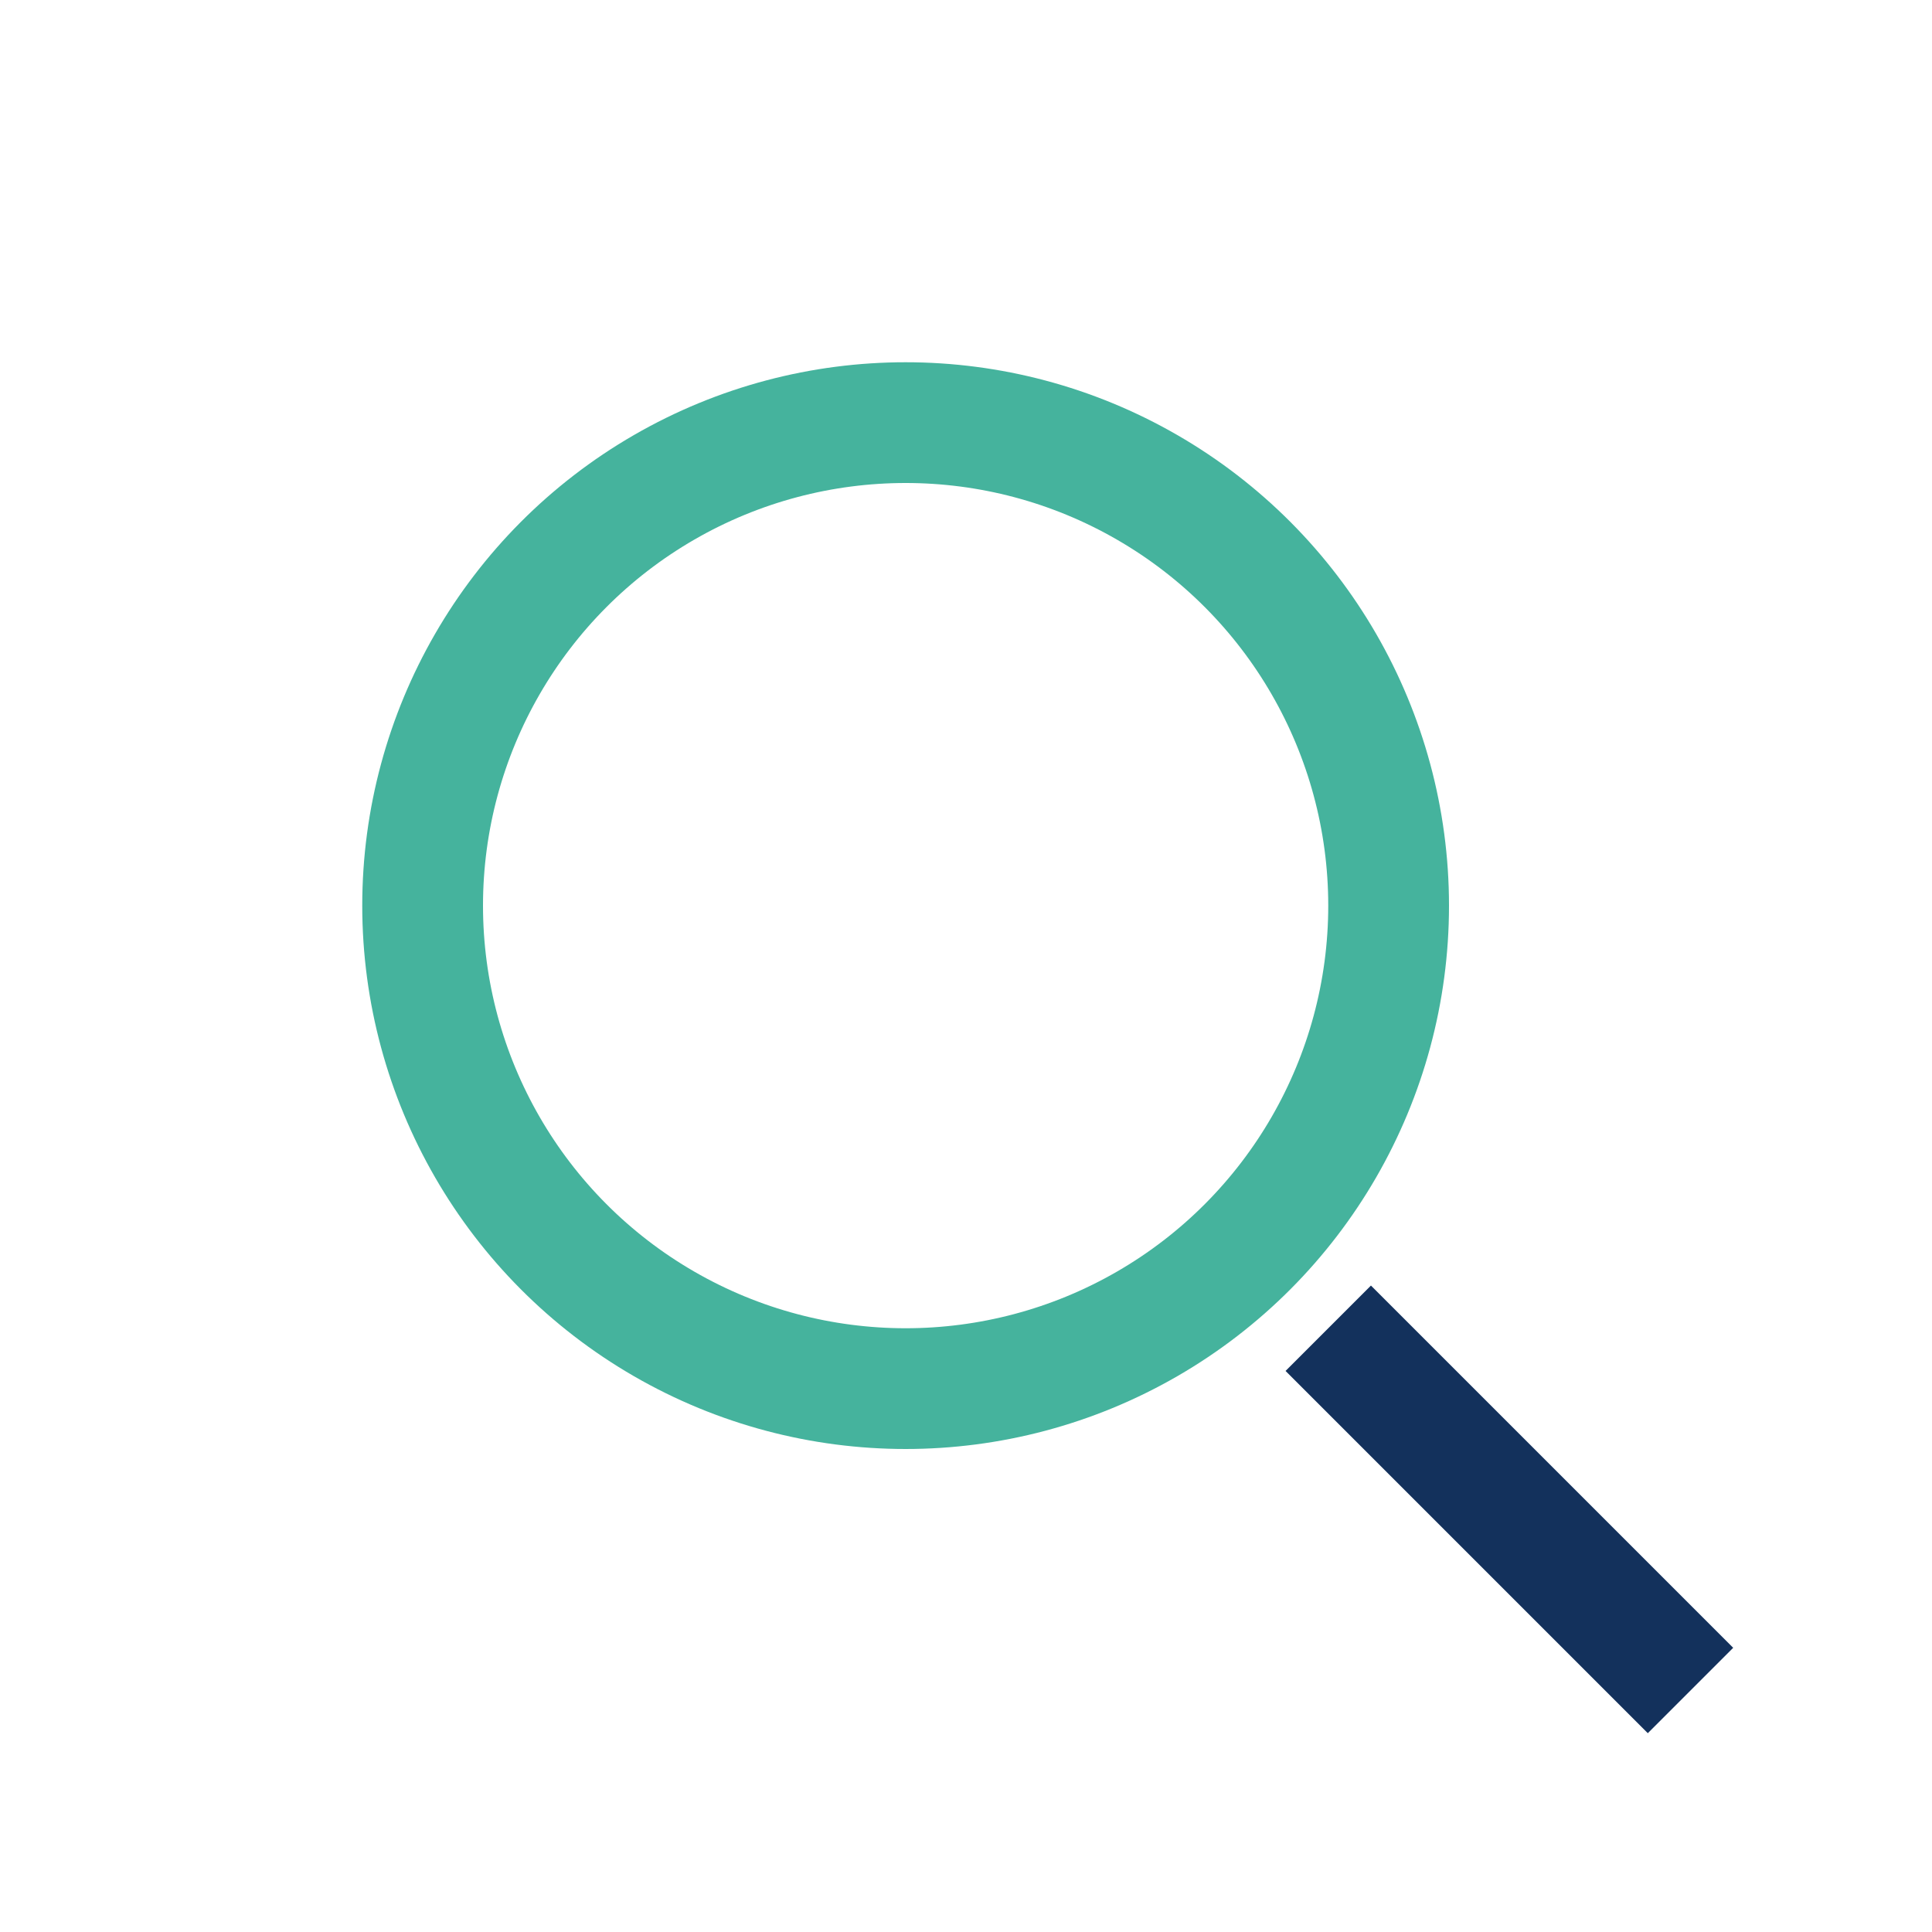
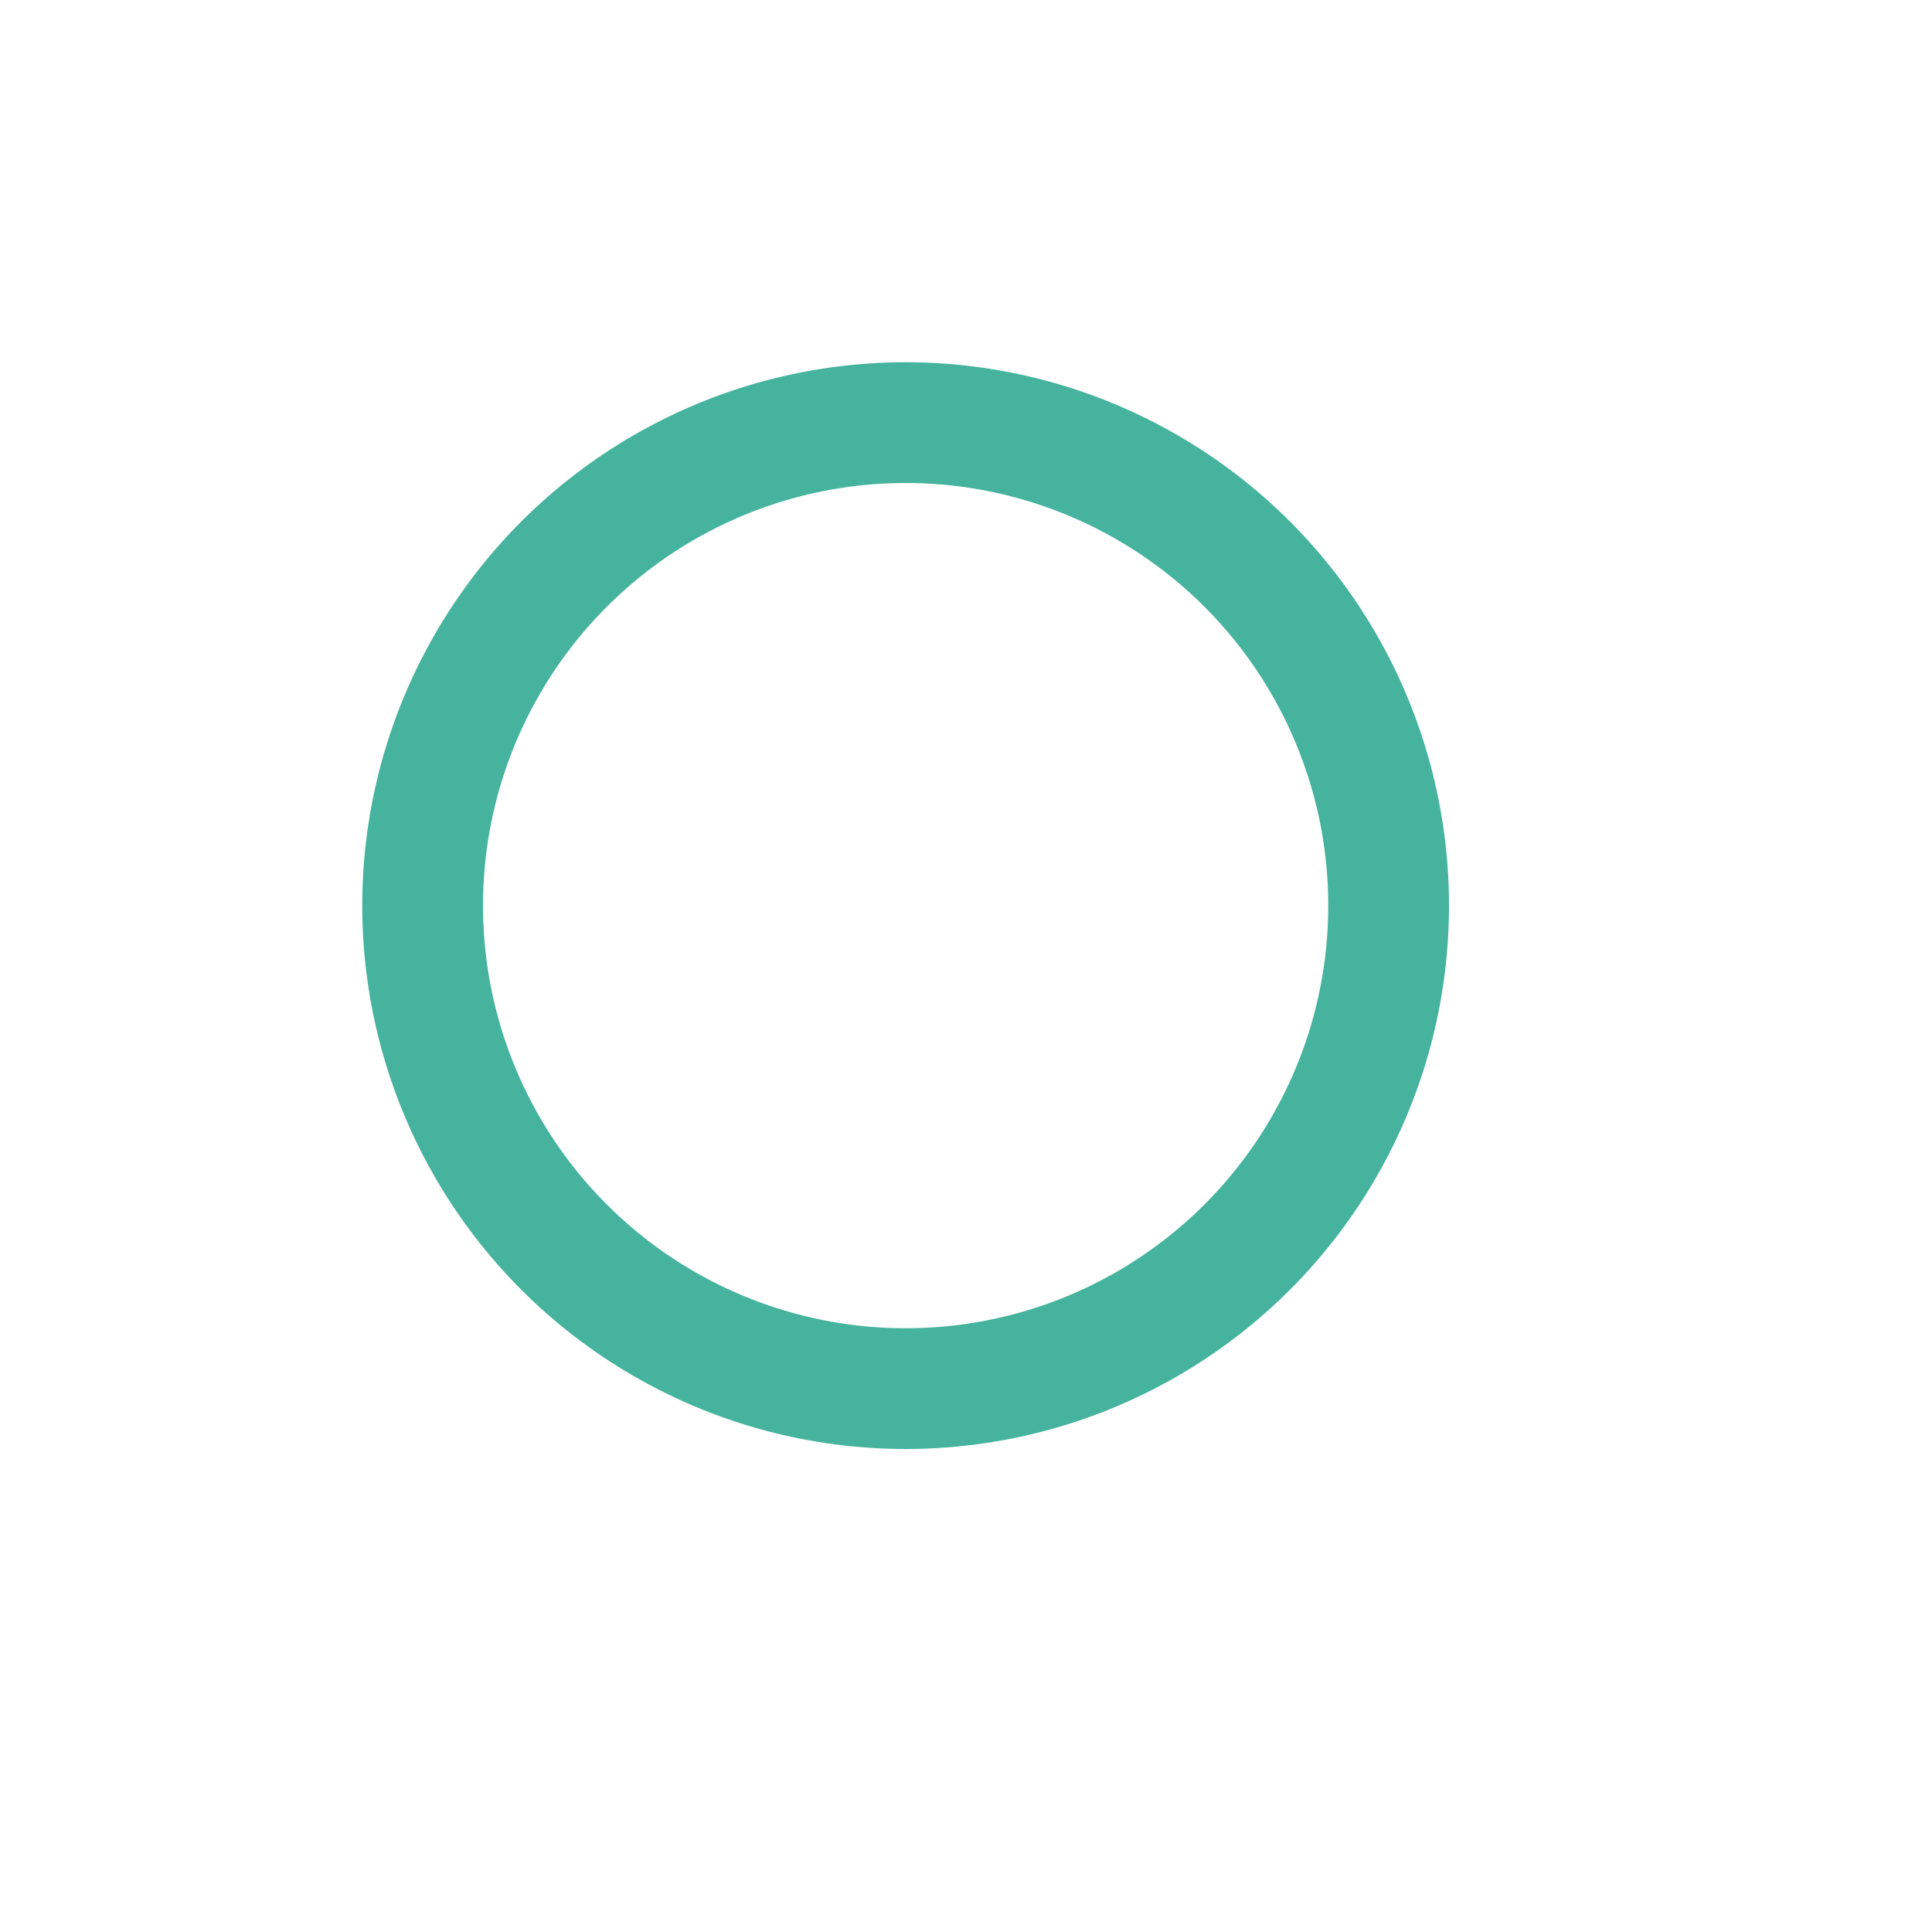
<svg xmlns="http://www.w3.org/2000/svg" width="32" height="32" viewBox="0 0 32 32">
  <circle cx="15" cy="15" r="8" fill="none" stroke="#45B39D" stroke-width="2" />
-   <line x1="22" y1="22" x2="28" y2="28" stroke="#13315C" stroke-width="2" />
</svg>